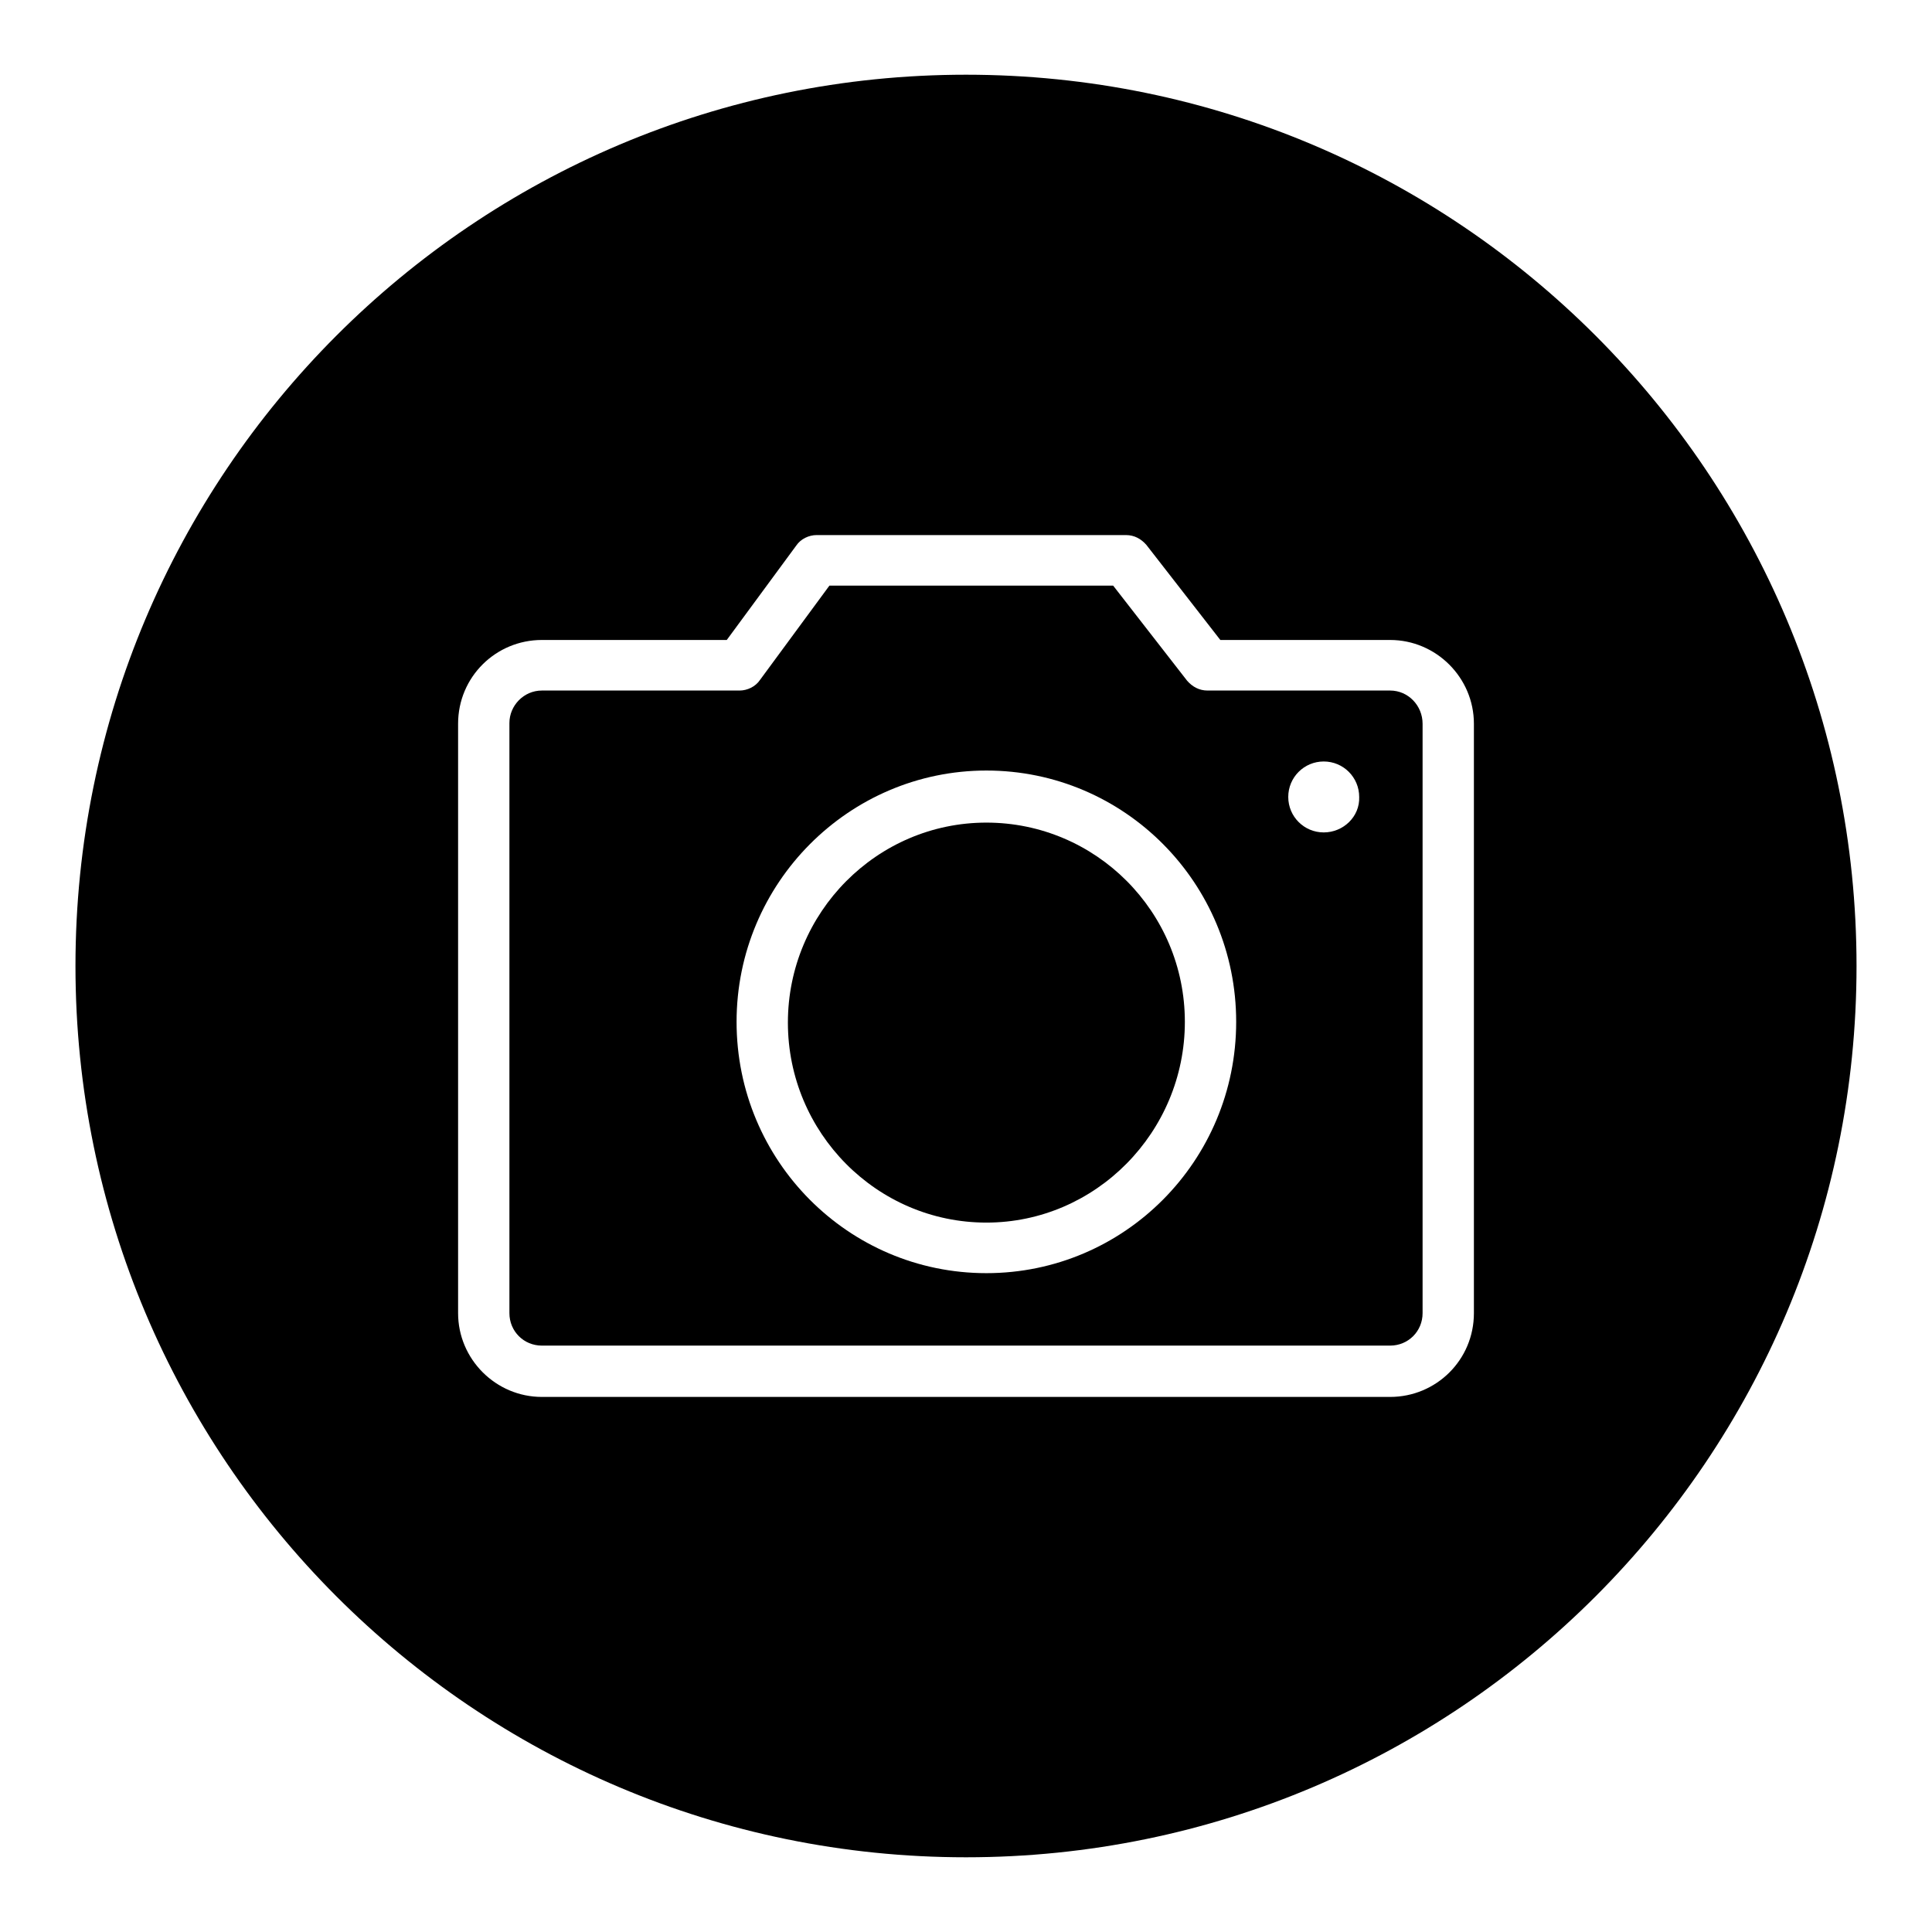
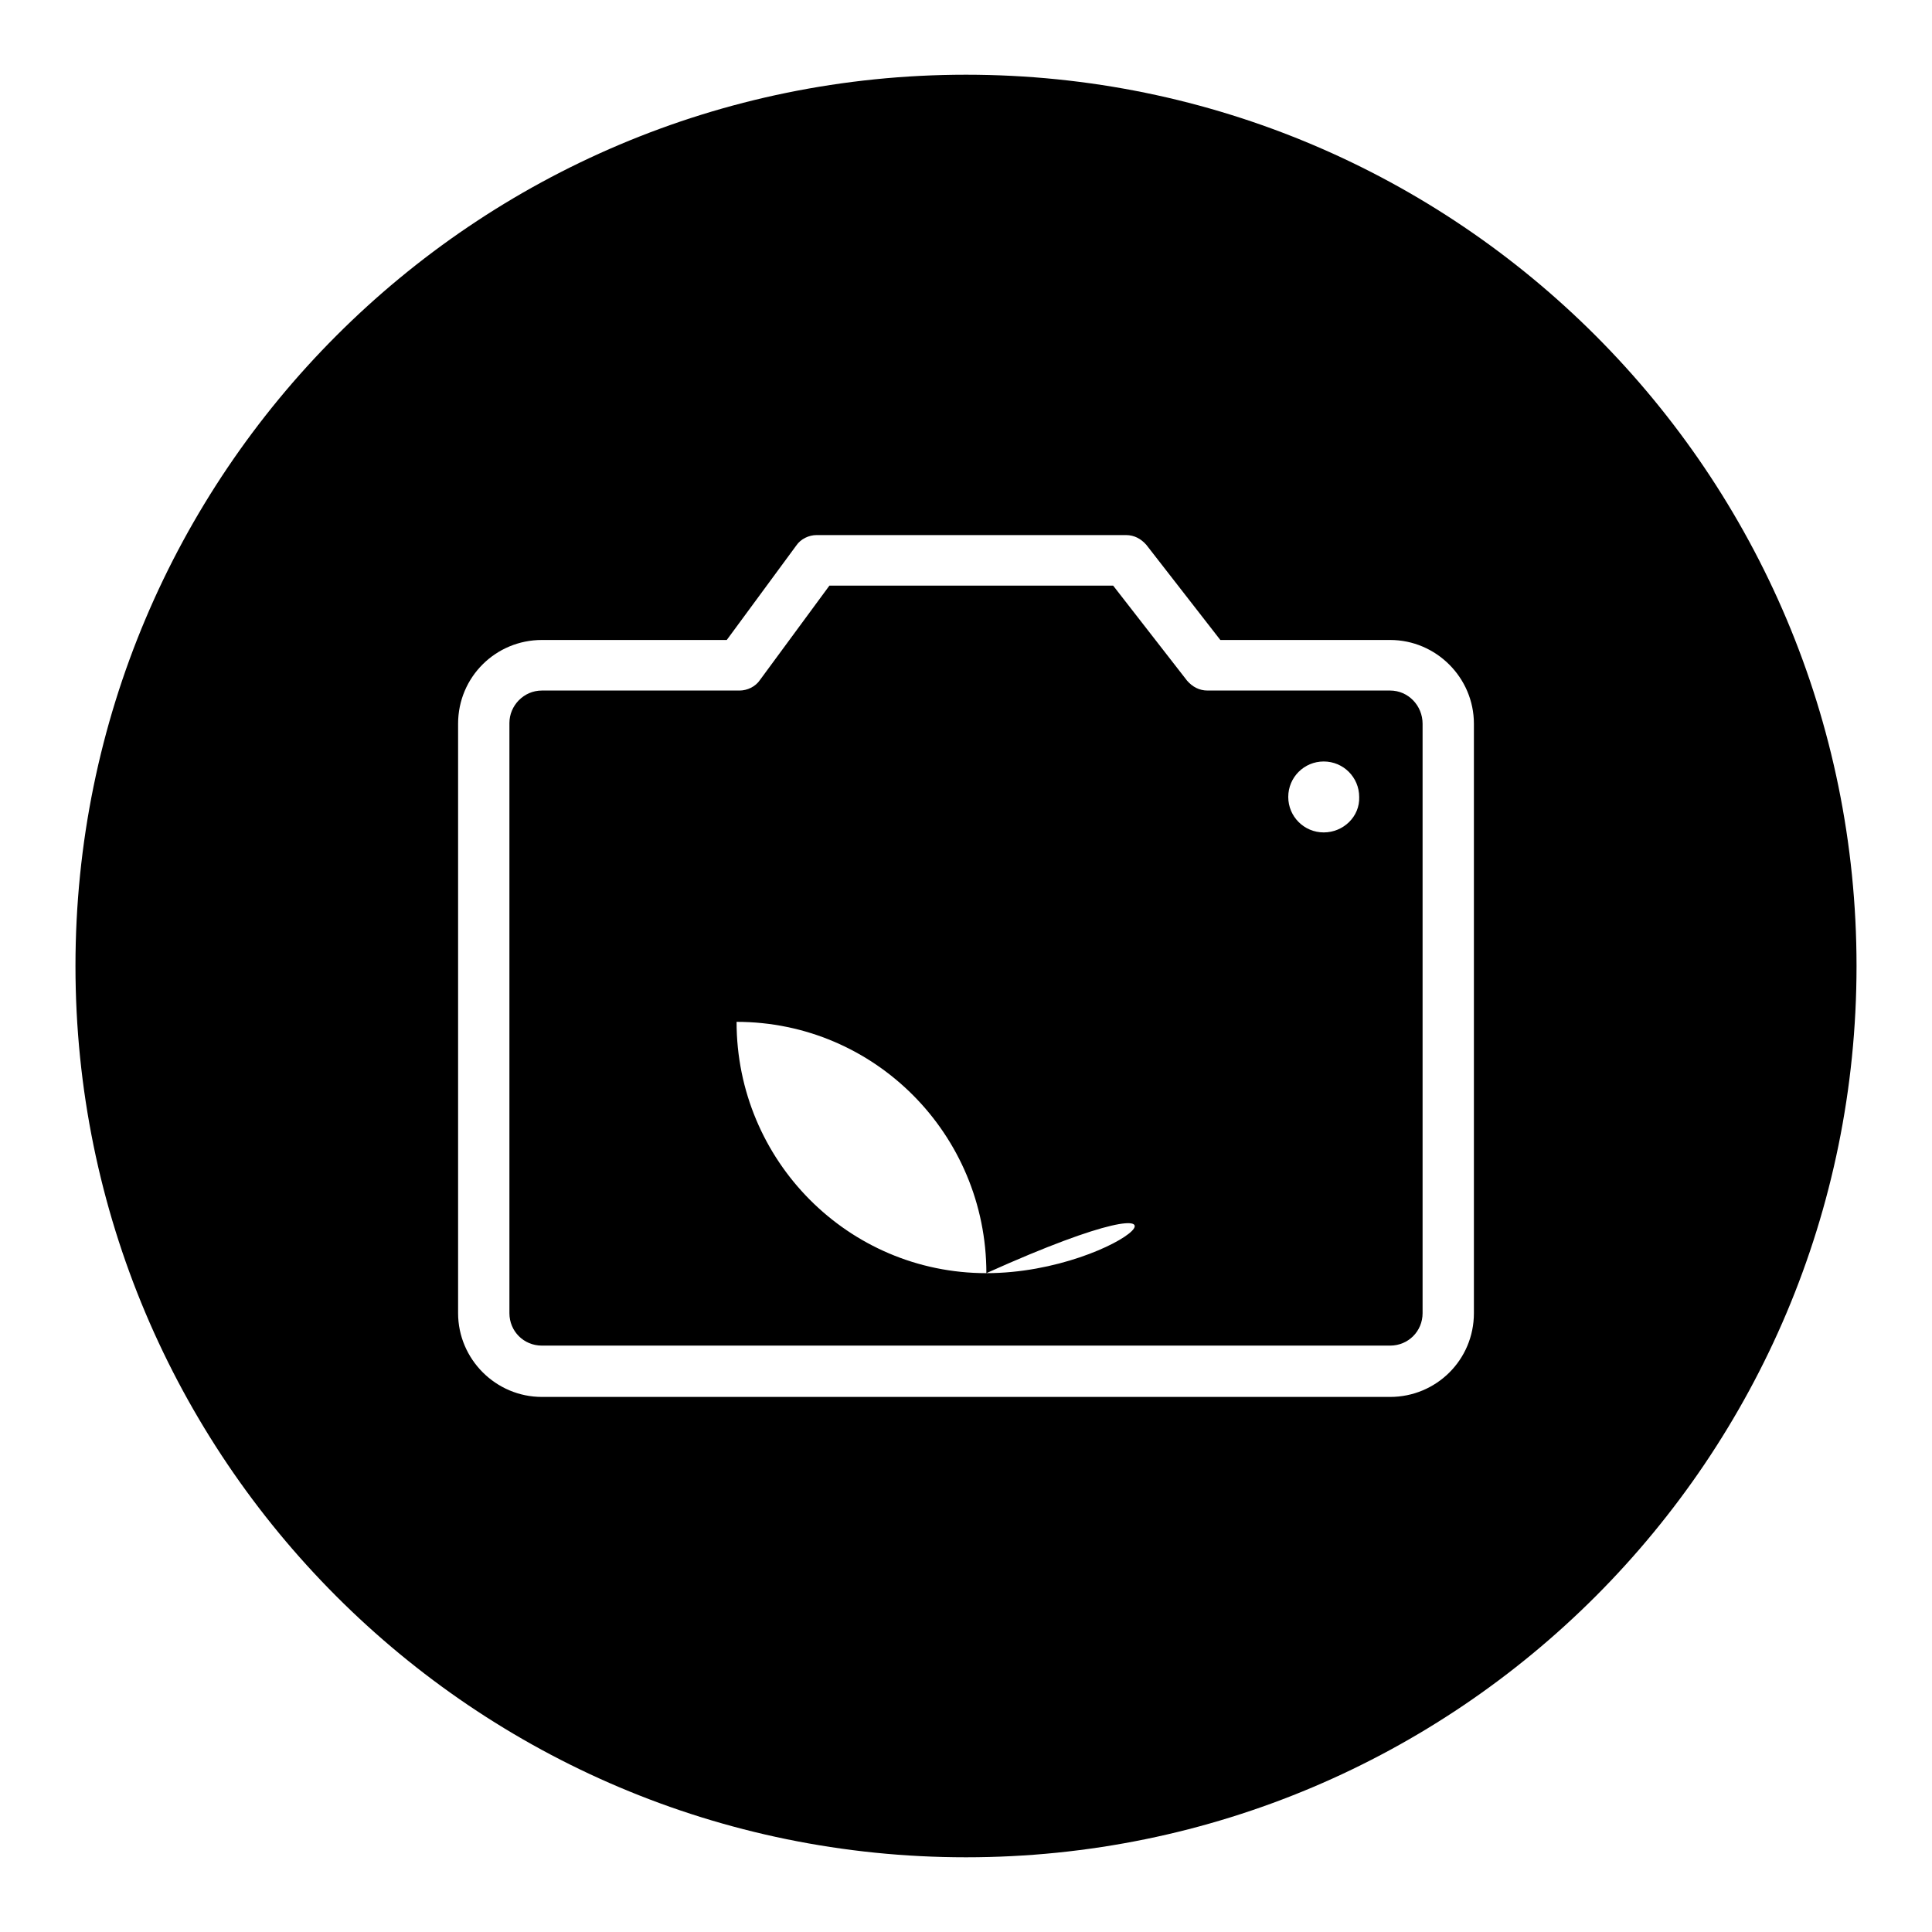
<svg xmlns="http://www.w3.org/2000/svg" version="1.1" x="0px" y="0px" viewBox="0 0 256 256" enable-background="new 0 0 256 256" xml:space="preserve">
  <g>
    <g>
-       <path fill="#000000" d="M184.2,91.5H160c-1.1,0-2-0.5-2.7-1.3l-9.8-12.6h-37.6l-9.2,12.5c-0.6,0.9-1.7,1.4-2.7,1.4H71.8c-2.4,0-4.3,2-4.3,4.3V174c0,2.4,1.9,4.3,4.3,4.3h112.4c2.4,0,4.3-1.9,4.3-4.3V95.9C188.5,93.5,186.6,91.5,184.2,91.5z M130.7,168.7c-18.3,0-33.1-14.9-33.1-33.3c0-18.4,14.9-33.3,33.1-33.3c18.3,0,33.1,14.9,33.1,33.3C163.8,153.8,149,168.7,130.7,168.7z M175.4,110.3c-2.6,0-4.7-2.1-4.7-4.7c0-2.6,2.1-4.7,4.7-4.7c2.6,0,4.7,2.1,4.7,4.7C180.2,108.2,178,110.3,175.4,110.3z" />
-       <path fill="#000000" d="M130.7,109c-14.5,0-26.3,11.9-26.3,26.5c0,14.6,11.8,26.5,26.3,26.5S157,150,157,135.4C157,120.8,145.2,109,130.7,109z" />
+       <path fill="#000000" d="M184.2,91.5H160c-1.1,0-2-0.5-2.7-1.3l-9.8-12.6h-37.6l-9.2,12.5c-0.6,0.9-1.7,1.4-2.7,1.4H71.8c-2.4,0-4.3,2-4.3,4.3V174c0,2.4,1.9,4.3,4.3,4.3h112.4c2.4,0,4.3-1.9,4.3-4.3V95.9C188.5,93.5,186.6,91.5,184.2,91.5z M130.7,168.7c-18.3,0-33.1-14.9-33.1-33.3c18.3,0,33.1,14.9,33.1,33.3C163.8,153.8,149,168.7,130.7,168.7z M175.4,110.3c-2.6,0-4.7-2.1-4.7-4.7c0-2.6,2.1-4.7,4.7-4.7c2.6,0,4.7,2.1,4.7,4.7C180.2,108.2,178,110.3,175.4,110.3z" />
      <path fill="#000000" d="M128,9.9C62.8,9.9,10,62.8,10,128c0,65.2,52.8,118.1,118,118.1c65.2,0,118-52.9,118-118.1C246,62.8,193.2,9.9,128,9.9z M195.3,174c0,6.2-5,11.1-11.1,11.1H71.8c-6.1,0-11.1-5-11.1-11.1V95.9c0-6.2,5-11.1,11.1-11.1h24.5l9.2-12.5c0.6-0.9,1.7-1.4,2.7-1.4h41c1.1,0,2,0.5,2.7,1.3l9.8,12.6h22.5c6.1,0,11.1,5,11.1,11.1L195.3,174L195.3,174z" />
    </g>
  </g>
</svg>